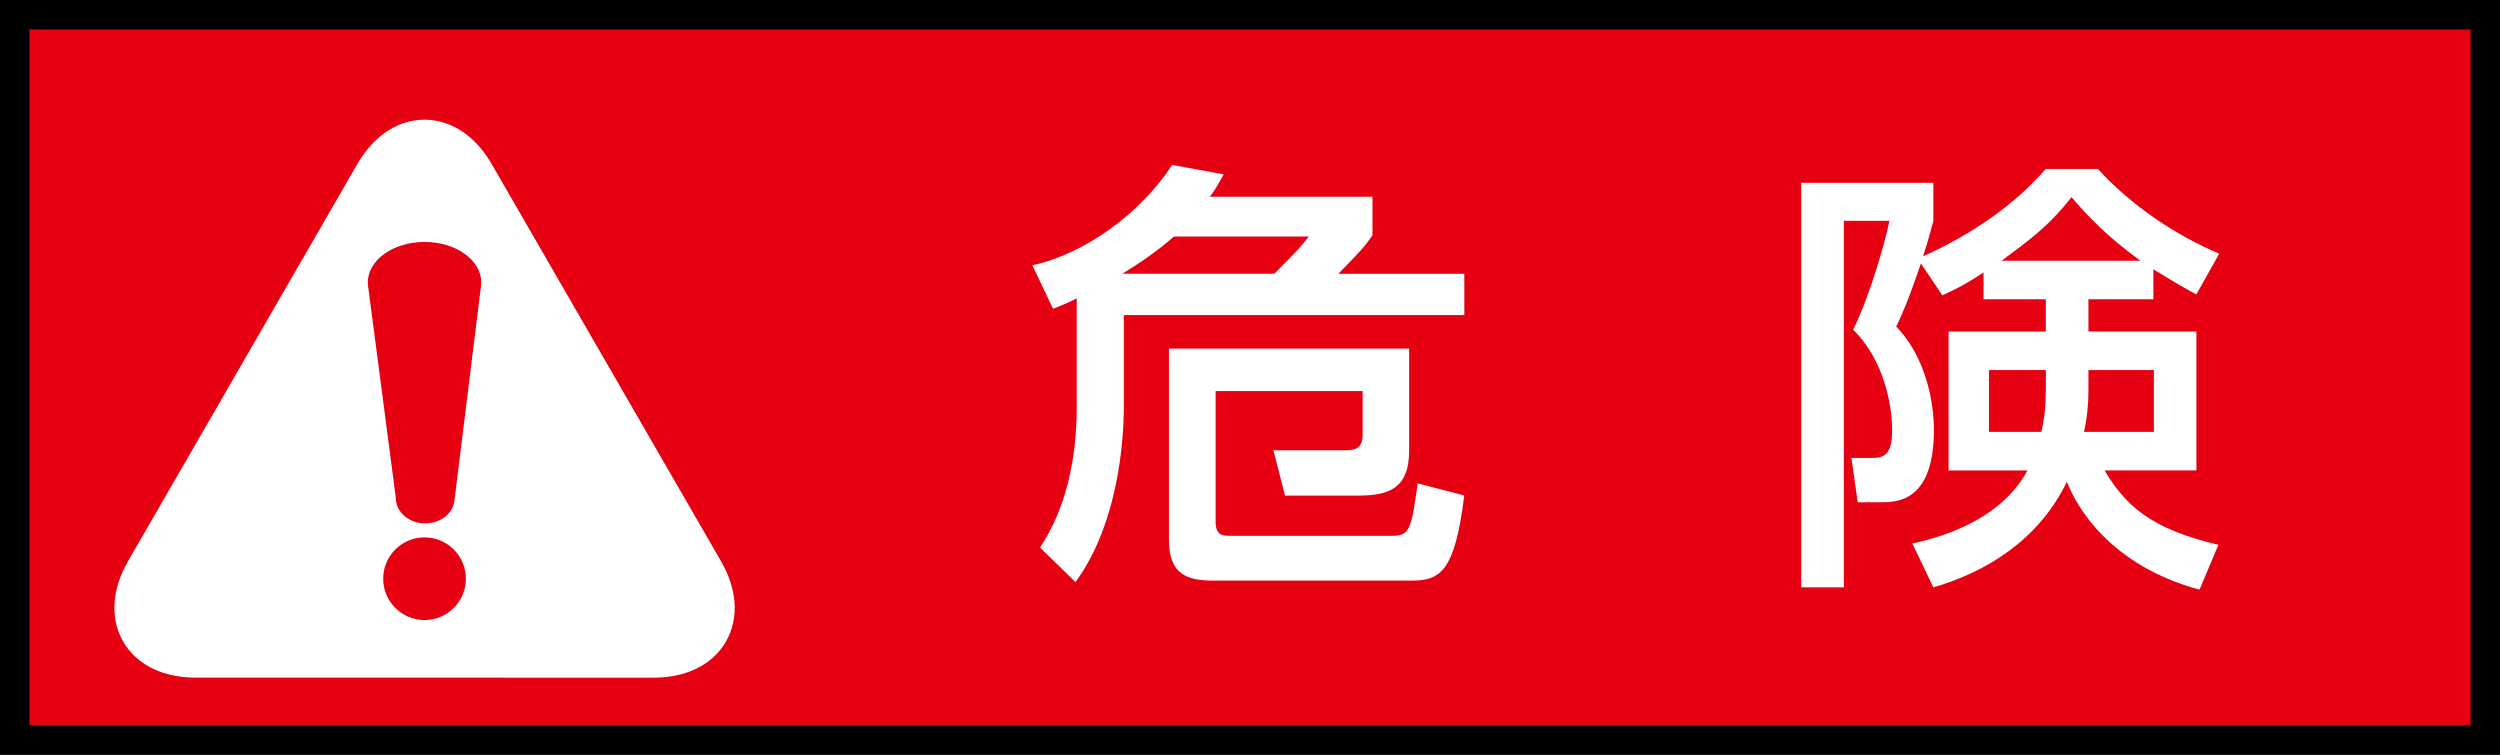
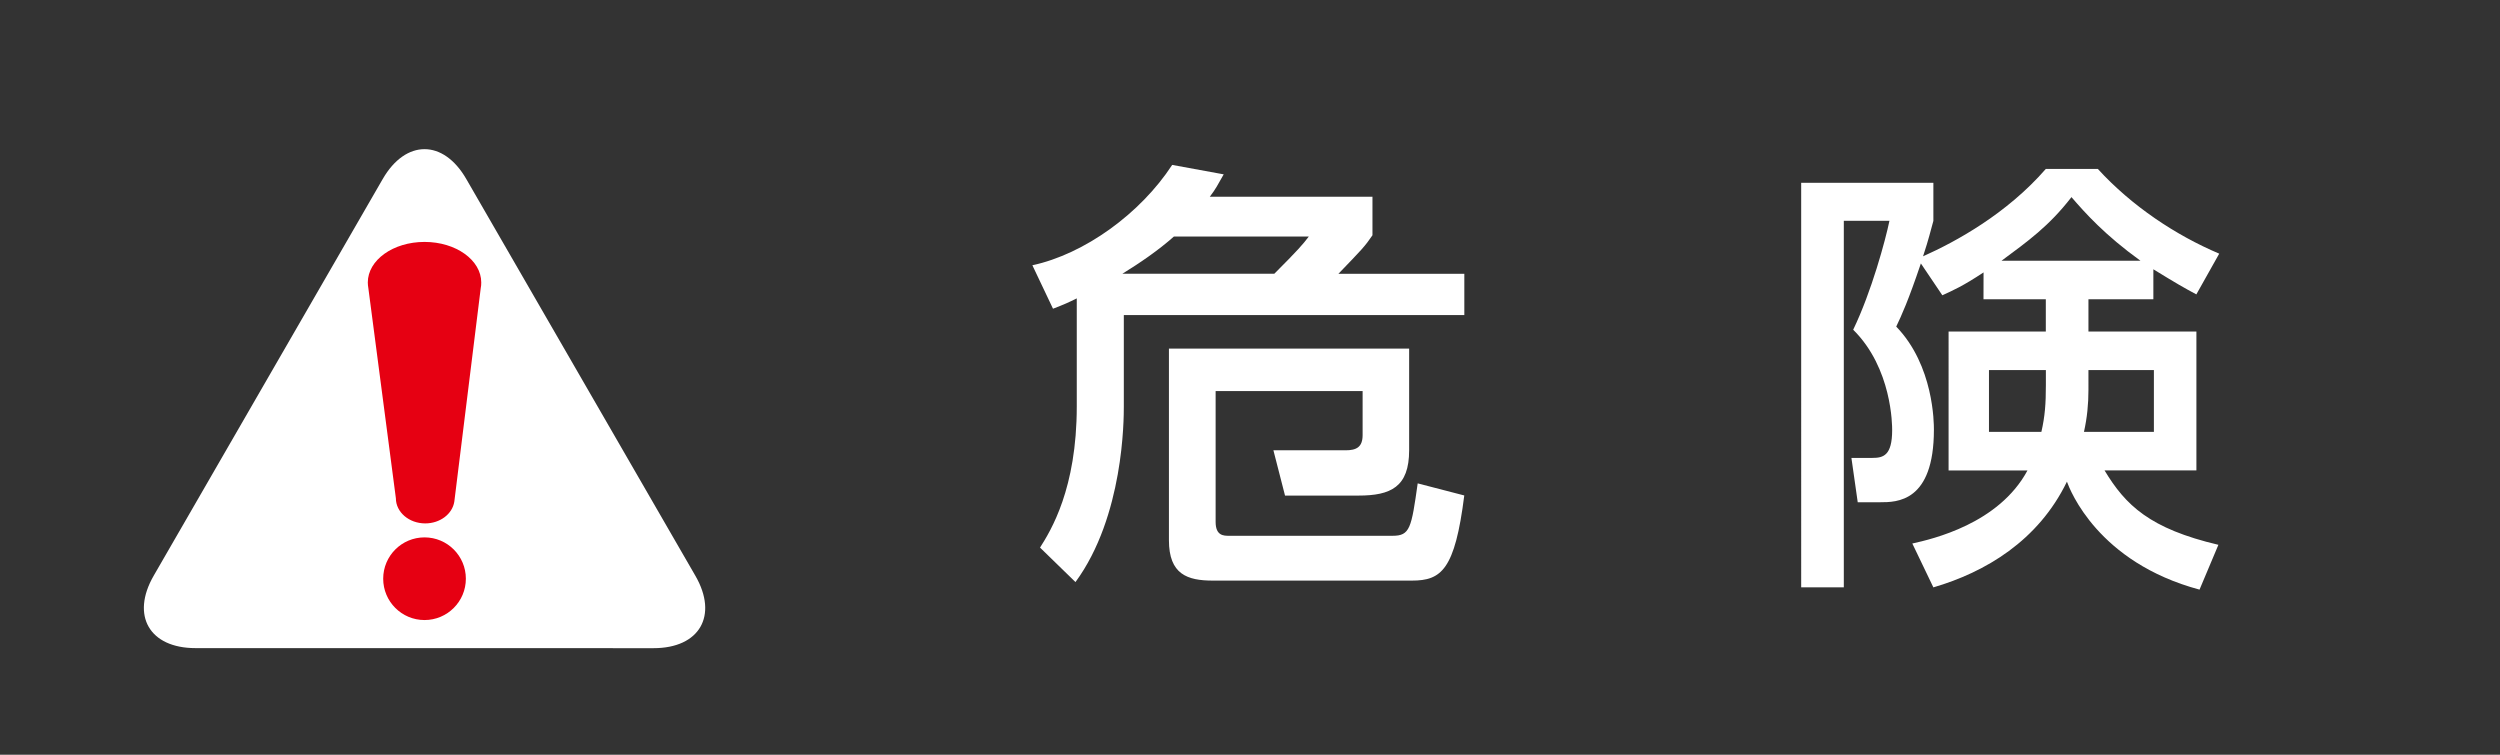
<svg xmlns="http://www.w3.org/2000/svg" version="1.1" id="レイヤー_1" x="0px" y="0px" width="42.4px" height="12.8px" viewBox="0 0 42.4 12.8" style="enable-background:new 0 0 42.4 12.8;" xml:space="preserve">
  <rect x="0" y="0" width="42.4" height="12.8" fill="#333333" stroke="none" />
  <style type="text/css">
	.st0{fill:#E60012;}
	.st1{fill:#FFFFFF;}
	.st2{fill:none;stroke:#FFFFFF;}
</style>
  <g>
    <g>
      <g>
-         <rect x="0.25" y="0.25" class="st0" width="41.9" height="12.3" />
-         <path d="M41.9,0.5v11.8H0.5V0.5H41.9 M42.4,0H0v12.8h42.4V0L42.4,0z" />
-       </g>
+         </g>
      <g>
        <g>
          <path class="st1" d="M3.315,10.992c-0.78,0-1.098-0.552-0.709-1.227l3.885-6.729c0.39-0.675,1.028-0.675,1.417,0l3.886,6.73      c0.39,0.675,0.071,1.227-0.709,1.227L3.315,10.992L3.315,10.992z" />
-           <path class="st2" d="M3.315,10.992c-0.78,0-1.098-0.552-0.709-1.227l3.885-6.729c0.39-0.675,1.028-0.675,1.417,0l3.886,6.73      c0.39,0.675,0.071,1.227-0.709,1.227L3.315,10.992L3.315,10.992z" />
        </g>
        <g>
          <circle class="st0" cx="7.2" cy="9.815" r="0.701" />
          <path class="st0" d="M7.705,8.509C7.672,8.717,7.464,8.877,7.212,8.877c-0.275,0-0.498-0.191-0.498-0.427L6.247,4.885      c-0.005-0.03-0.009-0.062-0.009-0.094c0-0.38,0.43-0.688,0.962-0.688s0.962,0.308,0.962,0.688c0,0.034-0.002,0.066-0.009,0.098      L7.705,8.509z" />
        </g>
      </g>
    </g>
    <g>
      <path class="st1" d="M18.261,5.061c-0.137,0.068-0.205,0.099-0.402,0.175l-0.35-0.737c0.881-0.19,1.831-0.874,2.371-1.702    l0.874,0.16c-0.099,0.175-0.137,0.251-0.236,0.38h2.759V3.99c-0.129,0.19-0.175,0.236-0.578,0.654h2.136v0.699H19.06v1.55    c0,0.213,0,1.862-0.82,2.979l-0.601-0.585c0.183-0.289,0.623-0.996,0.623-2.394V5.061H18.261z M21.612,4.643    c0.403-0.403,0.487-0.501,0.585-0.631h-2.288c-0.266,0.236-0.577,0.448-0.874,0.631H21.612z M23.899,5.912v1.725    c0,0.623-0.312,0.768-0.858,0.768h-1.247l-0.197-0.768h1.224c0.183,0,0.289-0.053,0.289-0.258V6.633h-2.493v2.219    c0,0.235,0.137,0.235,0.228,0.235h2.773c0.296,0,0.319-0.129,0.426-0.889l0.79,0.205c-0.159,1.262-0.388,1.444-0.889,1.444H20.57    c-0.433,0-0.745-0.106-0.745-0.685v-3.25H23.899z" />
      <path class="st1" d="M33.641,4.62c-0.356,0.236-0.517,0.304-0.699,0.388l-0.364-0.54c-0.213,0.631-0.327,0.881-0.418,1.071    c0.639,0.661,0.639,1.642,0.639,1.748c0,1.231-0.631,1.231-0.912,1.231h-0.38L31.4,7.766h0.357c0.182,0,0.334-0.038,0.334-0.472    c0-0.076,0-1.048-0.661-1.702c0.312-0.646,0.547-1.52,0.615-1.847h-0.774v6.216h-0.723V3.1h2.242v0.646    c-0.054,0.19-0.068,0.274-0.175,0.601c0.562-0.251,1.421-0.722,2.082-1.482h0.882c0.577,0.631,1.322,1.125,2.059,1.437    L37.25,4.993c-0.212-0.114-0.334-0.183-0.729-0.426v0.509H35.42v0.547h1.831v2.355h-1.558c0.357,0.593,0.768,0.988,1.931,1.262    L37.304,10c-1.725-0.463-2.196-1.687-2.249-1.831c-0.486,1.003-1.383,1.535-2.265,1.793l-0.357-0.744    c0.342-0.076,1.467-0.335,1.953-1.239h-1.338V5.623h1.649V5.076H33.64L33.641,4.62L33.641,4.62z M34.698,6.276h-0.965v1.048h0.889    c0.061-0.266,0.076-0.479,0.076-0.79V6.276z M36.302,4.422c-0.601-0.434-0.935-0.806-1.17-1.079    c-0.381,0.494-0.745,0.752-1.186,1.079H36.302z M35.42,6.611c0,0.243-0.022,0.471-0.076,0.714h1.186V6.276h-1.11V6.611z" />
    </g>
  </g>
</svg>